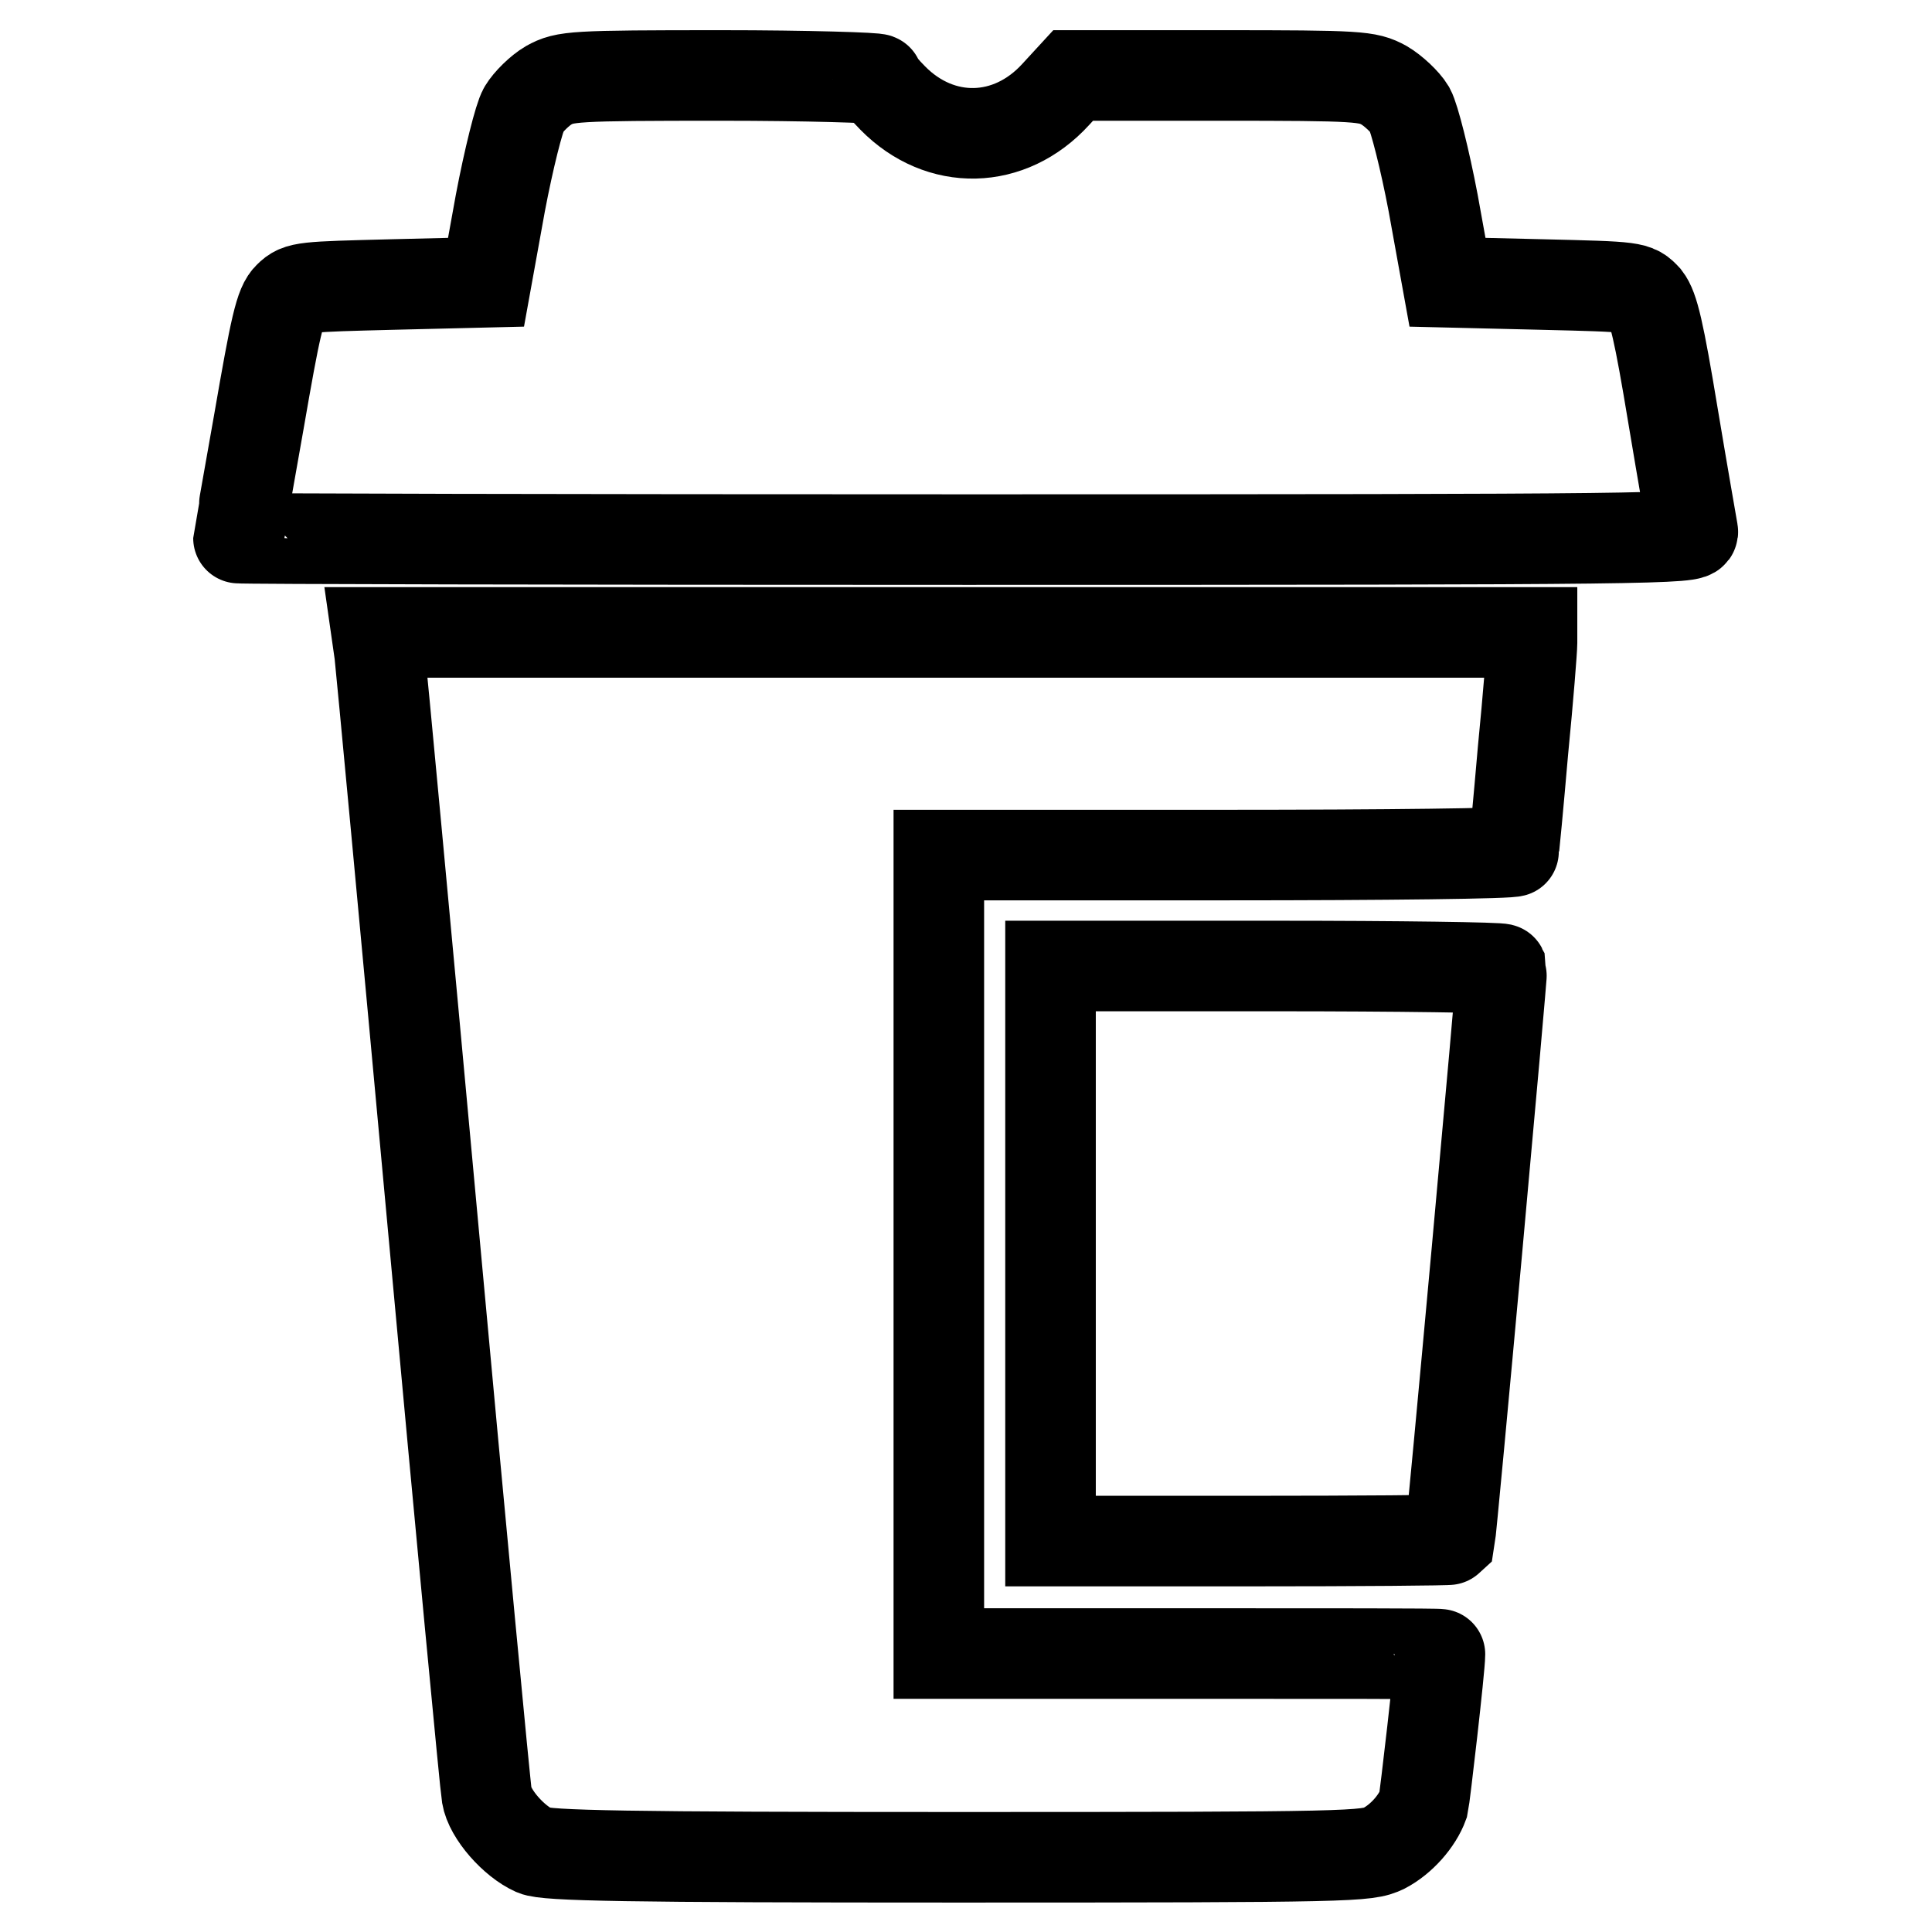
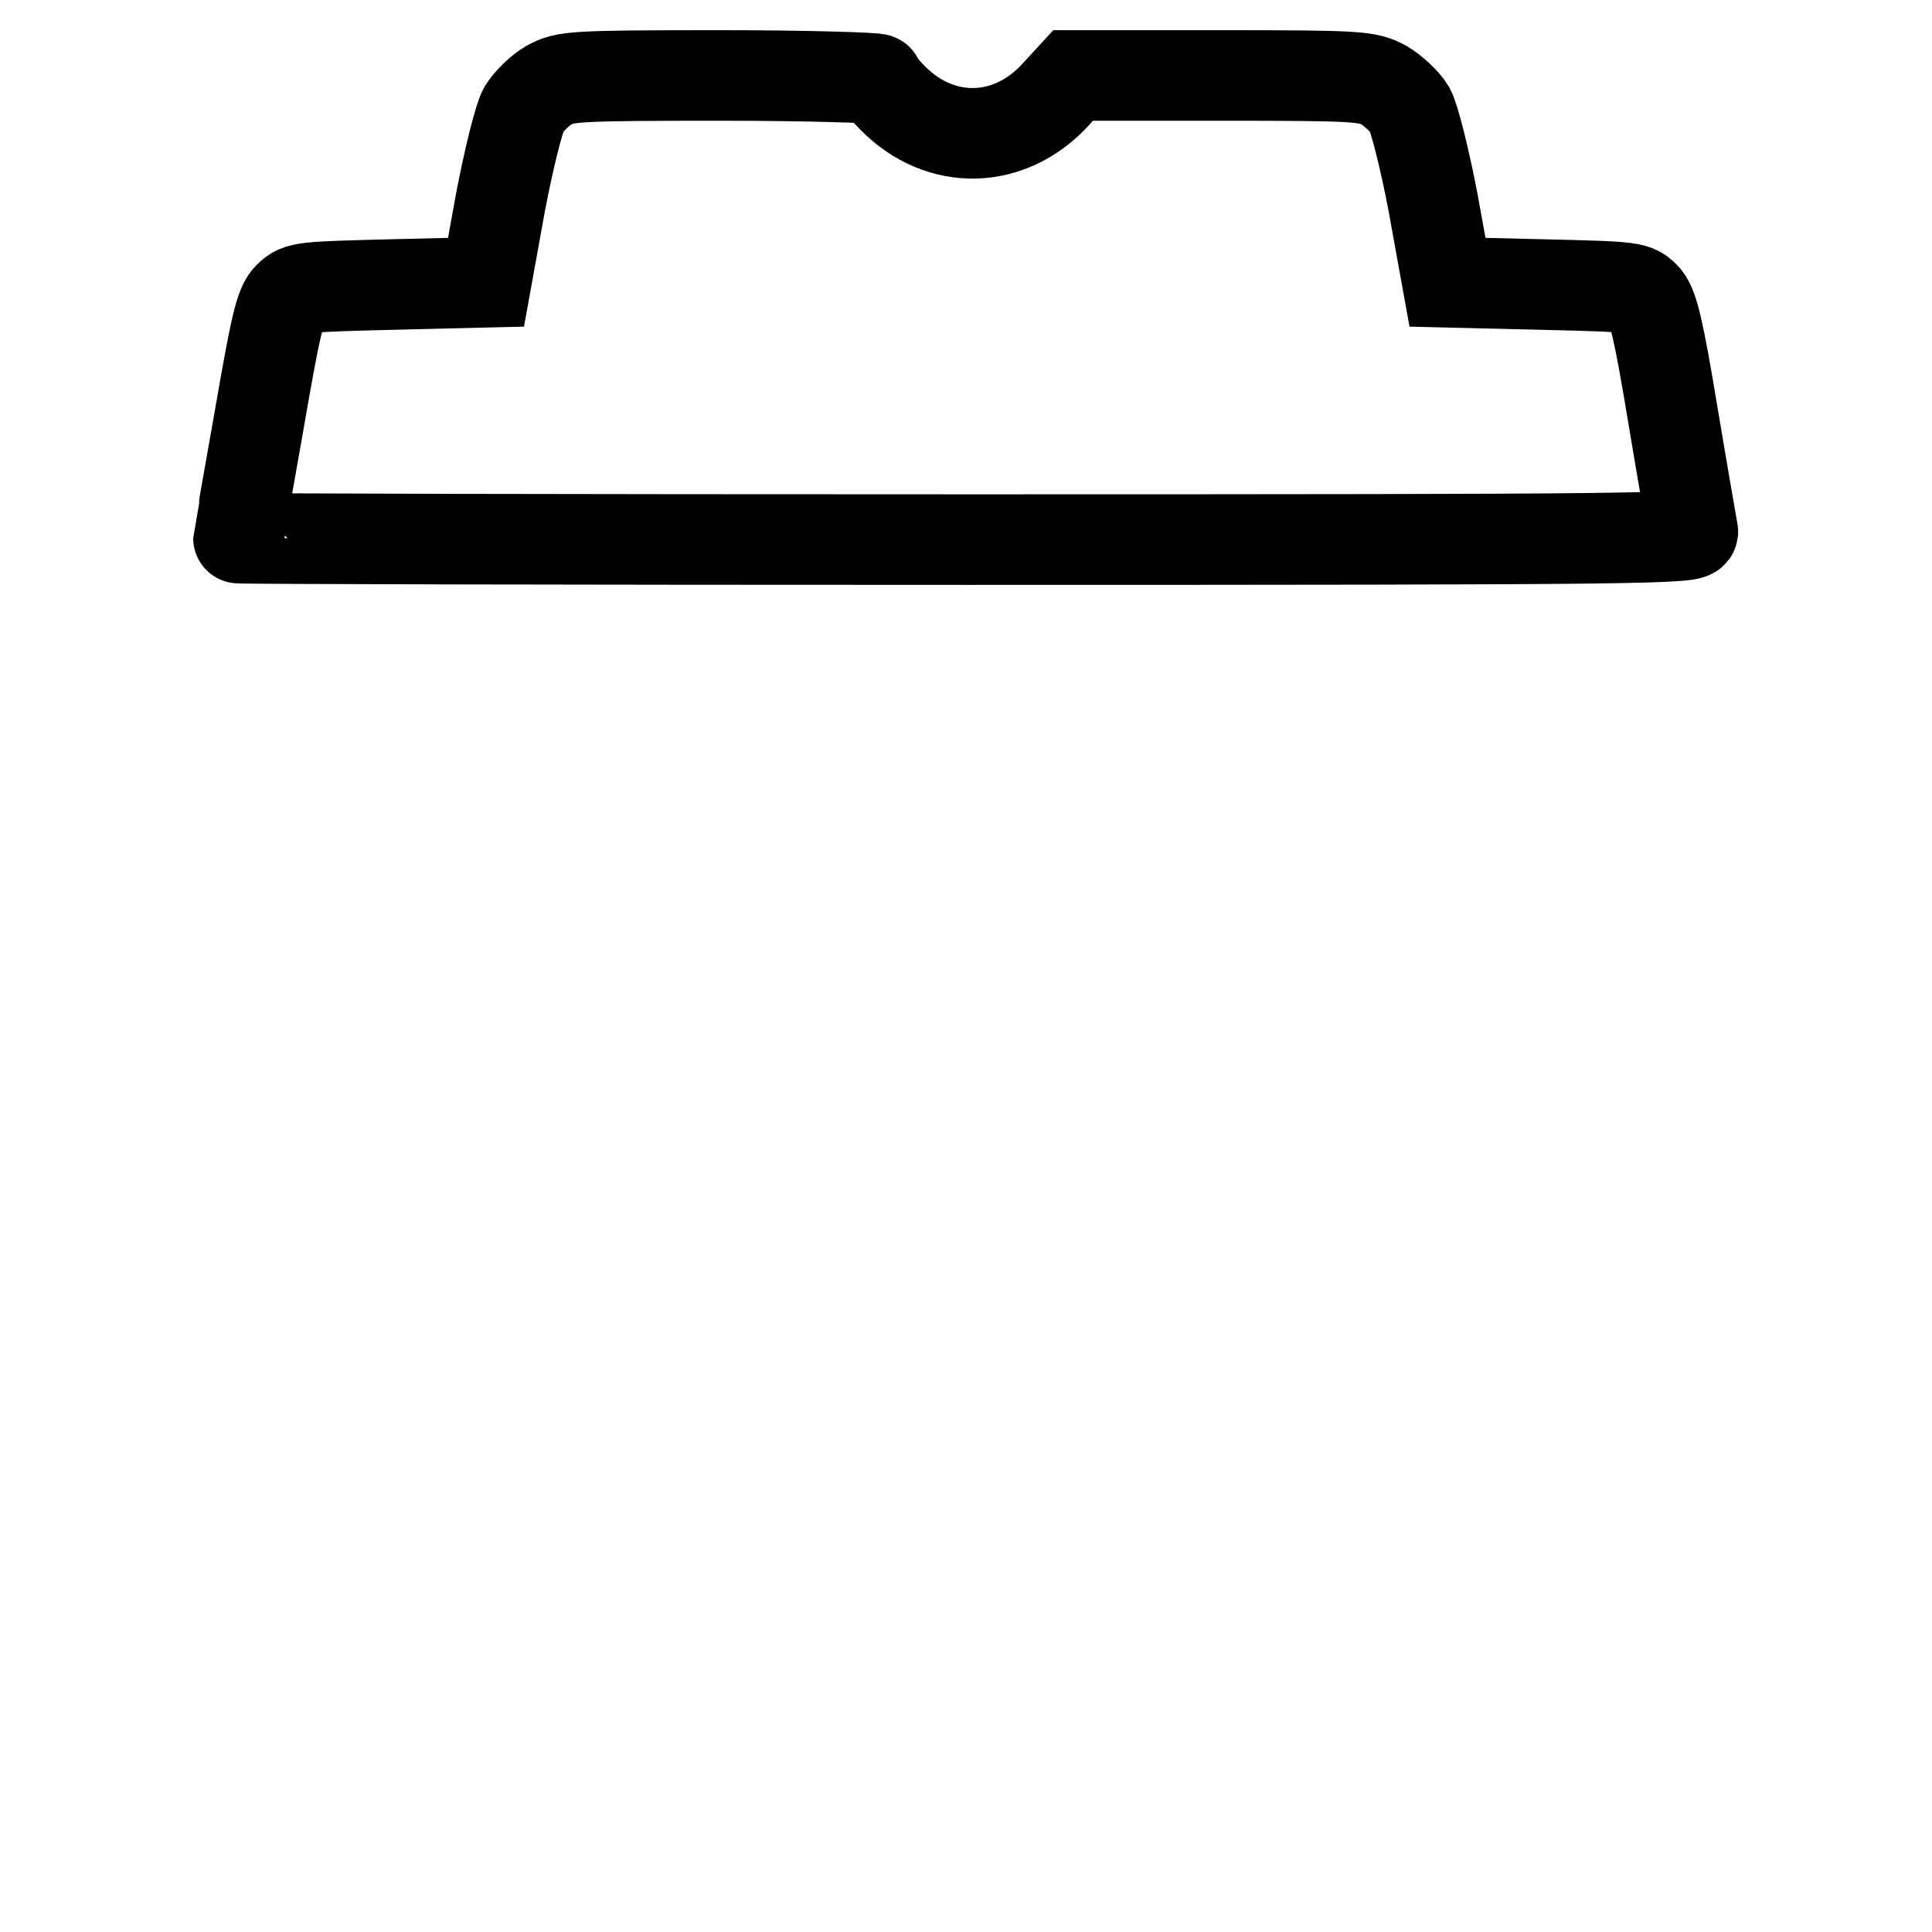
<svg xmlns="http://www.w3.org/2000/svg" version="1.1" x="0px" y="0px" viewBox="0 0 256 256" enable-background="new 0 0 256 256" xml:space="preserve">
  <g>
    <g>
      <g>
        <path stroke-width="12" fill-opacity="0" stroke="#000000" d="M72.7,11.3c-1.2,0.7-2.7,2.2-3.3,3.2s-2,6.6-3.1,12.4l-1.9,10.5L52,37.7C40.3,38,39.6,38,38.3,39.3c-1.2,1.1-1.8,3.9-4,16.6c-1.5,8.4-2.7,15.3-2.7,15.4c0,0.1,43.4,0.2,96.5,0.2c91.6,0,96.5-0.1,96.2-1.1c-0.1-0.6-1.3-7.4-2.6-15.2c-1.9-11.5-2.6-14.4-3.6-15.7c-1.4-1.5-1.4-1.5-13.8-1.8l-12.5-0.3l-1.9-10.5c-1.1-5.8-2.5-11.3-3.1-12.4c-0.6-1-2.2-2.5-3.4-3.2c-2.2-1.2-3.2-1.3-21.8-1.3h-19.4l-2.3,2.5c-6.1,6.7-15.3,6.9-21.6,0.5c-1.1-1.1-2-2.2-2-2.5c0-0.2-9.3-0.5-20.7-0.5C75.8,10,74.9,10.1,72.7,11.3z" />
-         <path stroke-width="12" fill-opacity="0" stroke="#000000" d="M50.3,86.6c0.2,1.7,3.4,35.8,7.1,76.1c3.7,40.3,6.9,74.1,7.1,75.2c0.4,2.5,3.6,6.1,6.3,7.3c1.6,0.7,12,0.9,56.1,0.9c52.7,0,54.2-0.1,56.5-1.2c2.3-1.2,4.4-3.6,5.2-5.8c0.2-0.9,2.2-18.1,2.2-19.9c0-0.1-14.9-0.1-33.2-0.1h-33.2v-52.9v-52.9h38.1c21,0,38.1-0.2,38.1-0.5c0-0.2,0.6-6.3,1.2-13.3c0.7-7.1,1.2-13.5,1.2-14.3v-1.4h-76.6H49.9L50.3,86.6z" />
-         <path stroke-width="12" fill-opacity="0" stroke="#000000" d="M139.2,166.1v38.1h26.4c14.6,0,26.4-0.1,26.5-0.2c0.3-1.7,7-75.2,6.9-75.6c-0.1-0.2-13.6-0.4-30.1-0.4h-29.7V166.1z" />
      </g>
    </g>
  </g>
</svg>